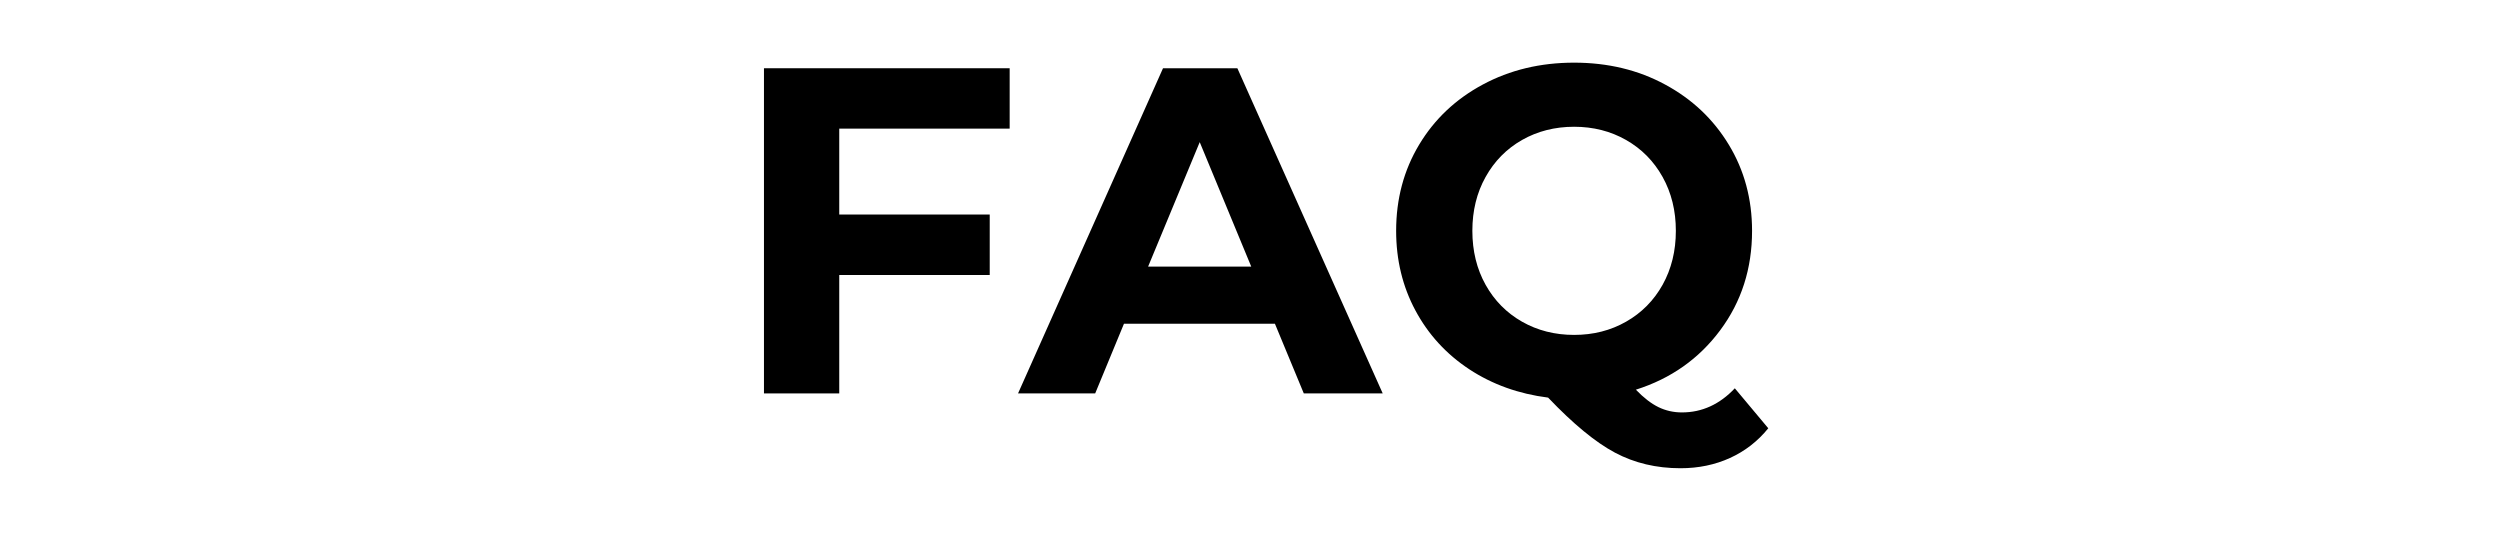
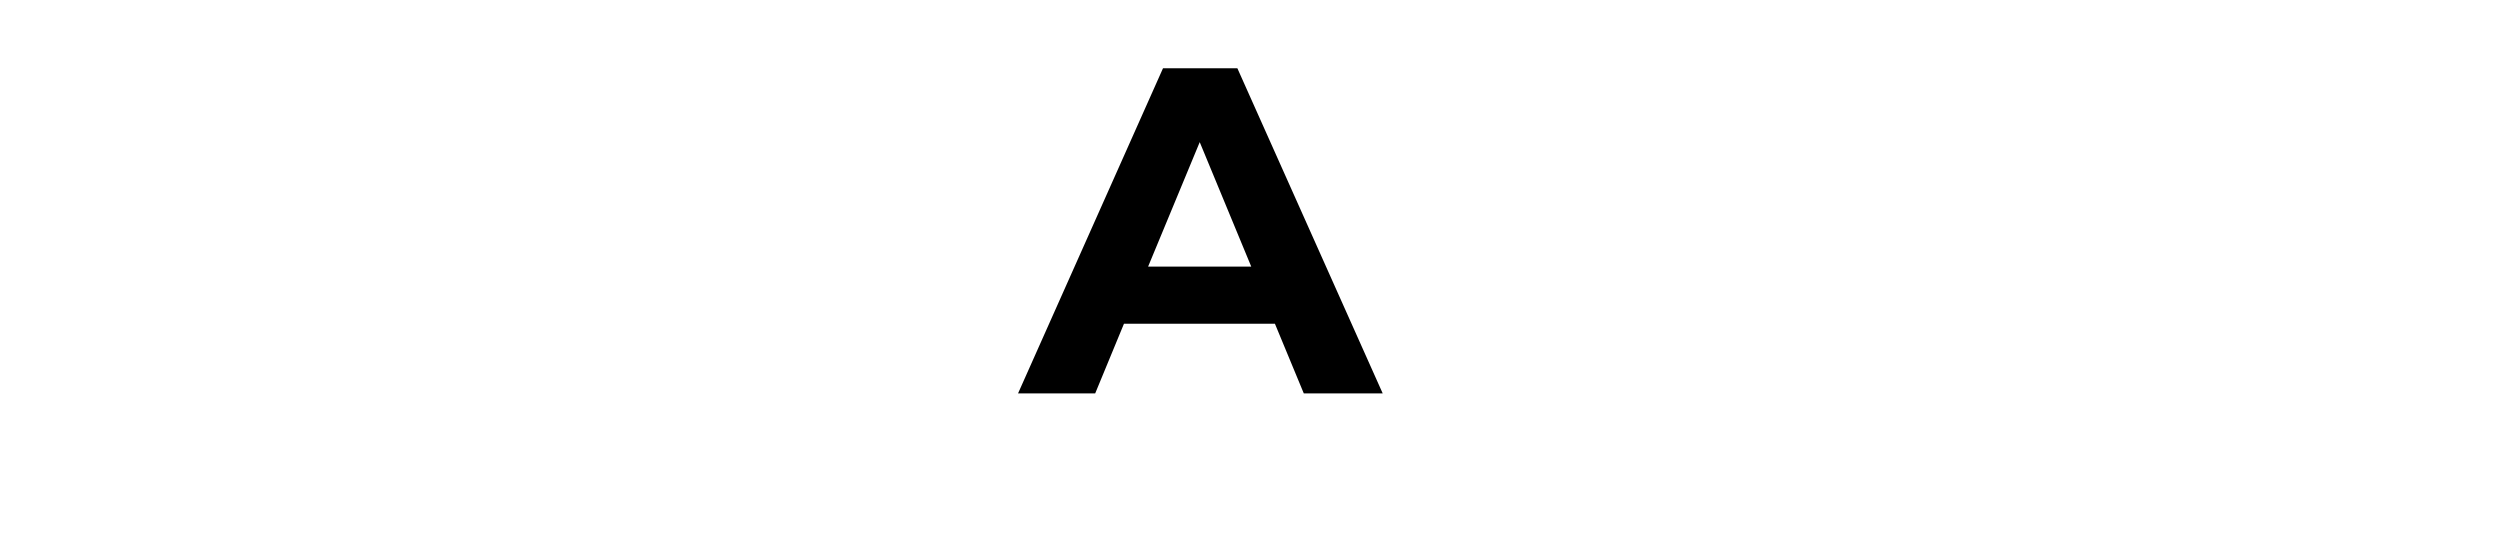
<svg xmlns="http://www.w3.org/2000/svg" width="559" zoomAndPan="magnify" viewBox="0 0 419.25 93" height="124" preserveAspectRatio="xMidYMid meet" version="1.0">
  <defs>
    <g />
  </defs>
  <g fill="#000000" fill-opacity="1">
    <g transform="translate(121.648, 65.976)">
      <g>
-         <path d="M 19.094 -44.406 L 19.094 -30 L 44.328 -30 L 44.328 -19.859 L 19.094 -19.859 L 19.094 0 L 6.469 0 L 6.469 -54.531 L 47.672 -54.531 L 47.672 -44.406 Z M 19.094 -44.406 " />
-       </g>
+         </g>
    </g>
  </g>
  <g fill="#000000" fill-opacity="1">
    <g transform="translate(171.428, 65.976)">
      <g>
        <path d="M 42.375 -11.688 L 17.062 -11.688 L 12.234 0 L -0.703 0 L 23.609 -54.531 L 36.078 -54.531 L 60.453 0 L 47.219 0 Z M 38.406 -21.266 L 29.766 -42.141 L 21.109 -21.266 Z M 38.406 -21.266 " />
      </g>
    </g>
  </g>
  <g fill="#000000" fill-opacity="1">
    <g transform="translate(231.102, 65.976)">
      <g>
-         <path d="M 65.438 5.844 C 63.676 8.02 61.535 9.68 59.016 10.828 C 56.492 11.973 53.727 12.547 50.719 12.547 C 46.664 12.547 43.004 11.676 39.734 9.938 C 36.461 8.195 32.723 5.117 28.516 0.703 C 23.578 0.078 19.172 -1.504 15.297 -4.047 C 11.43 -6.598 8.422 -9.883 6.266 -13.906 C 4.109 -17.926 3.031 -22.379 3.031 -27.266 C 3.031 -32.617 4.316 -37.438 6.891 -41.719 C 9.461 -46 13.02 -49.359 17.562 -51.797 C 22.113 -54.242 27.219 -55.469 32.875 -55.469 C 38.539 -55.469 43.629 -54.242 48.141 -51.797 C 52.66 -49.359 56.219 -46 58.812 -41.719 C 61.414 -37.438 62.719 -32.617 62.719 -27.266 C 62.719 -20.93 60.938 -15.375 57.375 -10.594 C 53.82 -5.812 49.109 -2.488 43.234 -0.625 C 44.535 0.727 45.797 1.703 47.016 2.297 C 48.234 2.891 49.547 3.188 50.953 3.188 C 54.328 3.188 57.285 1.836 59.828 -0.859 Z M 15.812 -27.266 C 15.812 -23.891 16.551 -20.875 18.031 -18.219 C 19.508 -15.57 21.547 -13.508 24.141 -12.031 C 26.742 -10.551 29.656 -9.812 32.875 -9.812 C 36.094 -9.812 39 -10.551 41.594 -12.031 C 44.195 -13.508 46.238 -15.57 47.719 -18.219 C 49.195 -20.875 49.938 -23.891 49.938 -27.266 C 49.938 -30.641 49.195 -33.648 47.719 -36.297 C 46.238 -38.953 44.195 -41.02 41.594 -42.5 C 39 -43.977 36.094 -44.719 32.875 -44.719 C 29.656 -44.719 26.742 -43.977 24.141 -42.5 C 21.547 -41.02 19.508 -38.953 18.031 -36.297 C 16.551 -33.648 15.812 -30.641 15.812 -27.266 Z M 15.812 -27.266 " />
-       </g>
+         </g>
    </g>
  </g>
</svg>